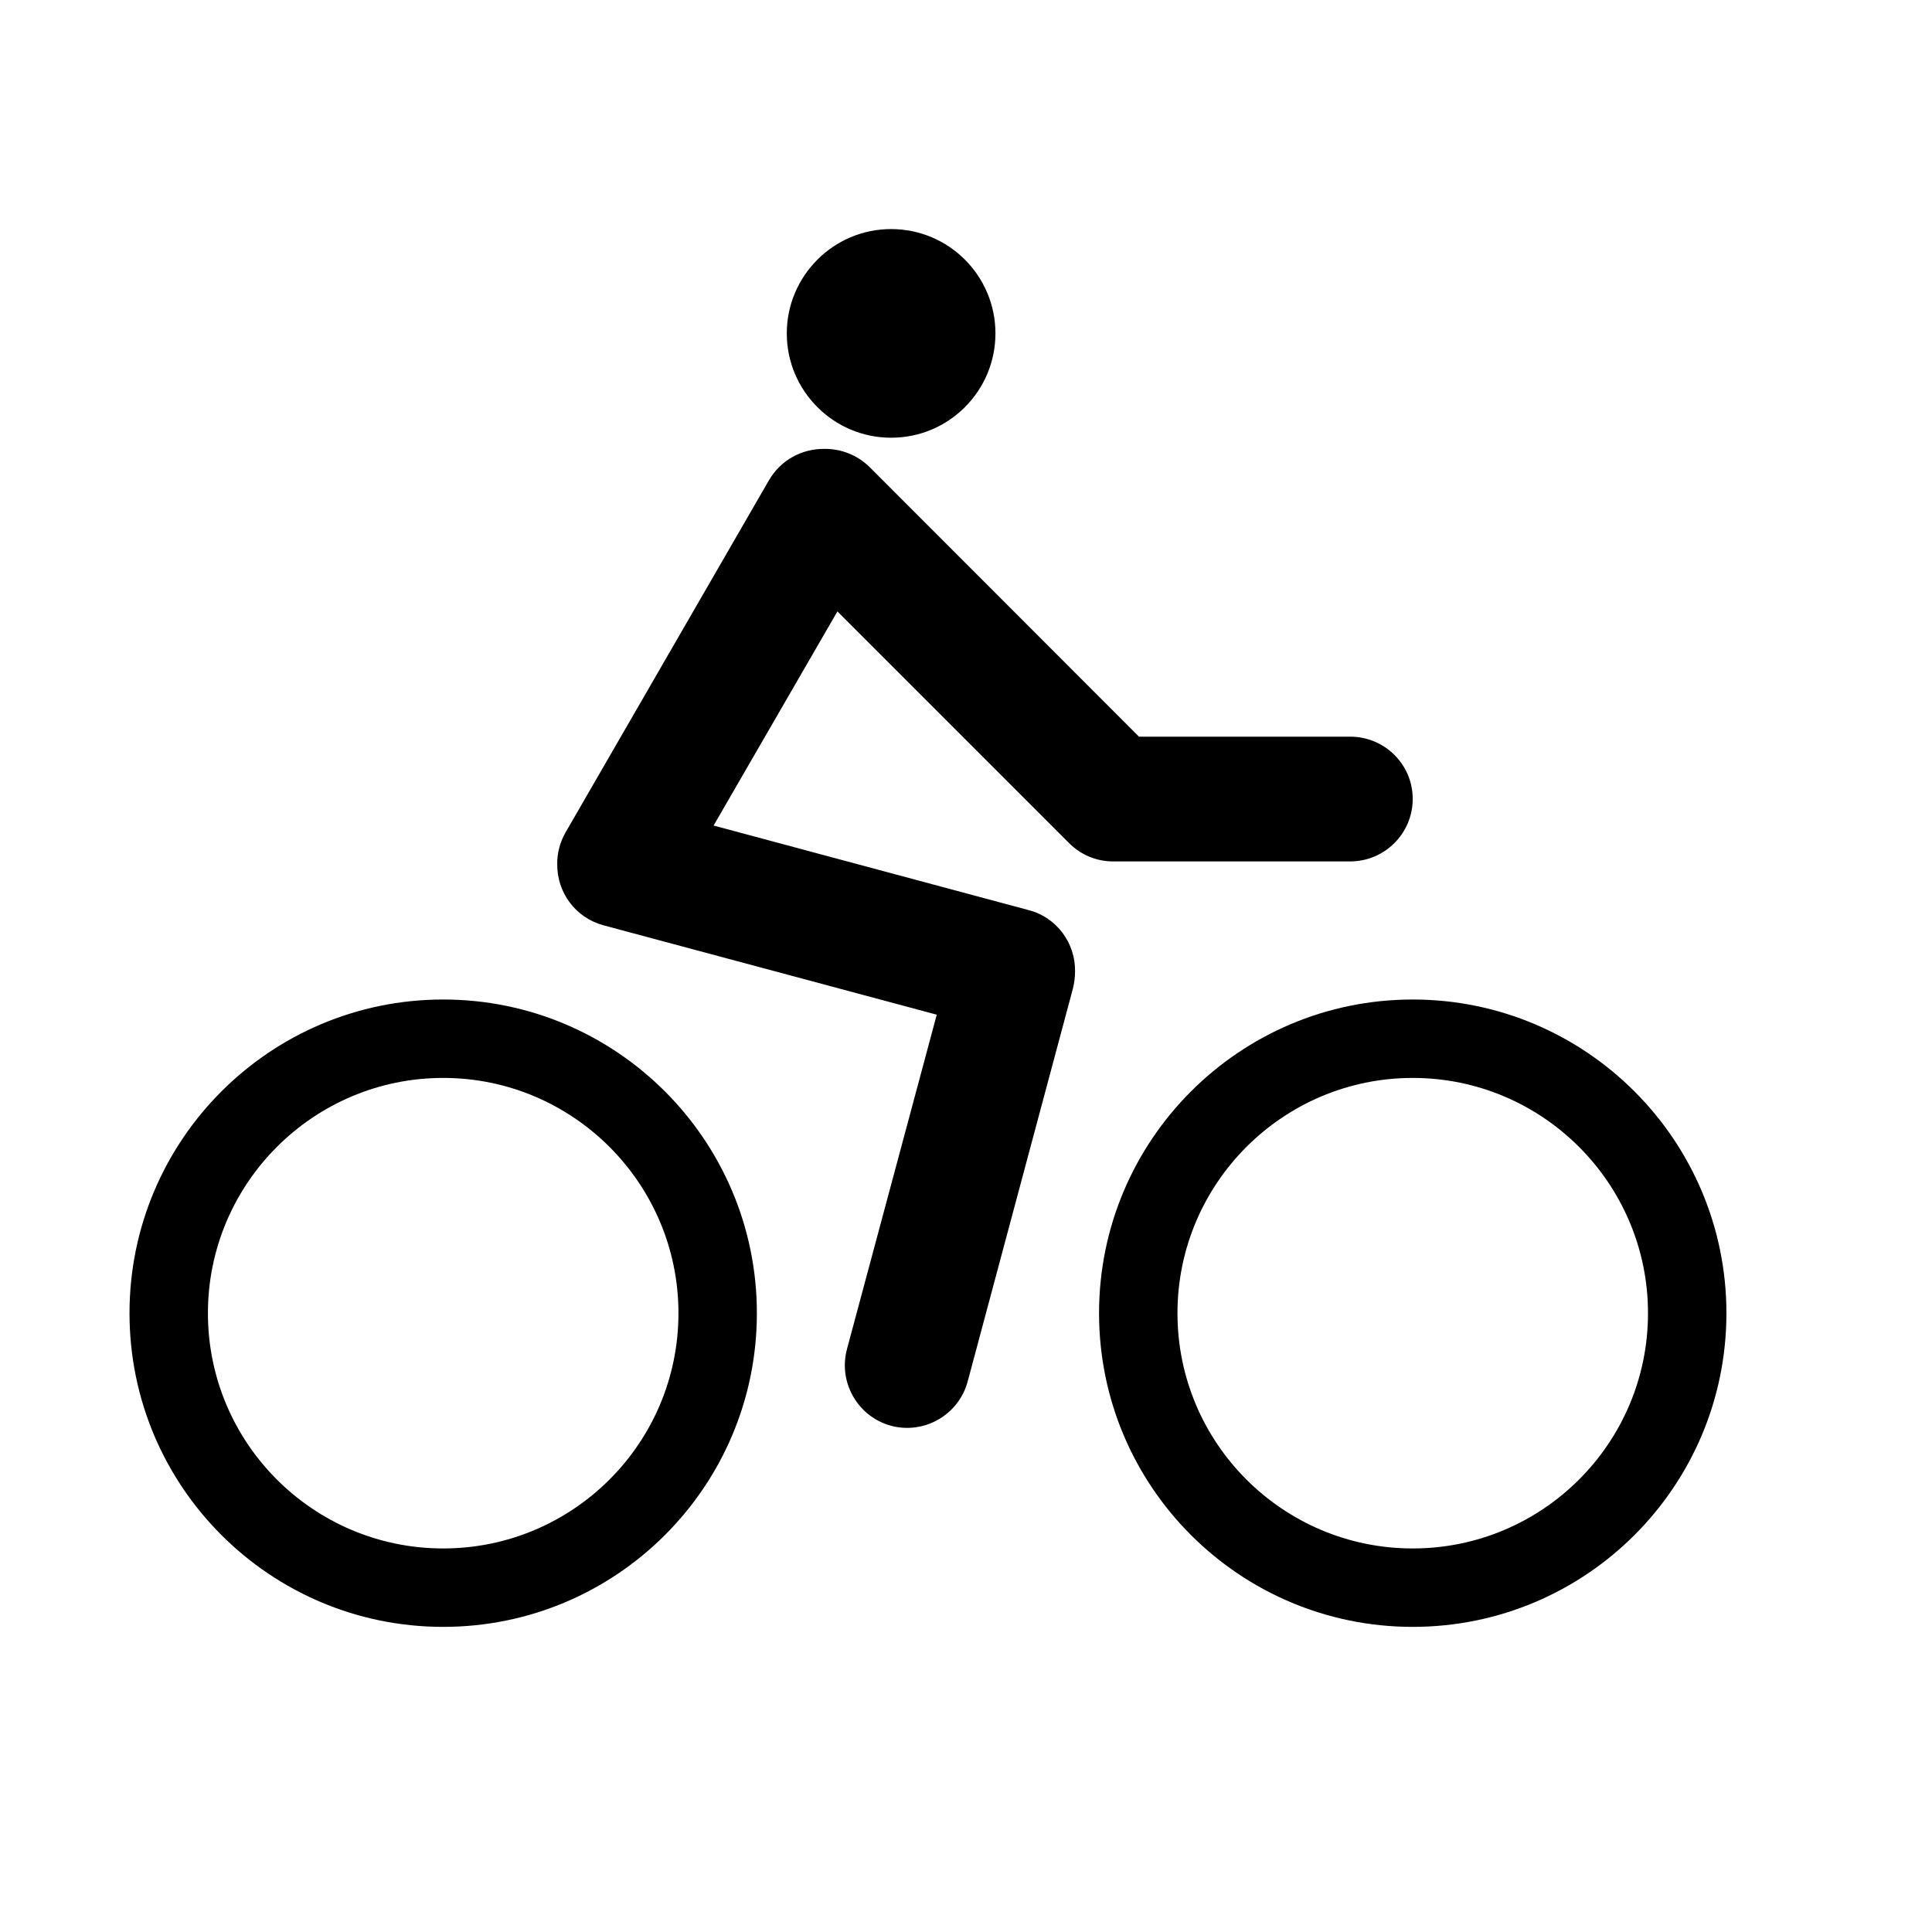
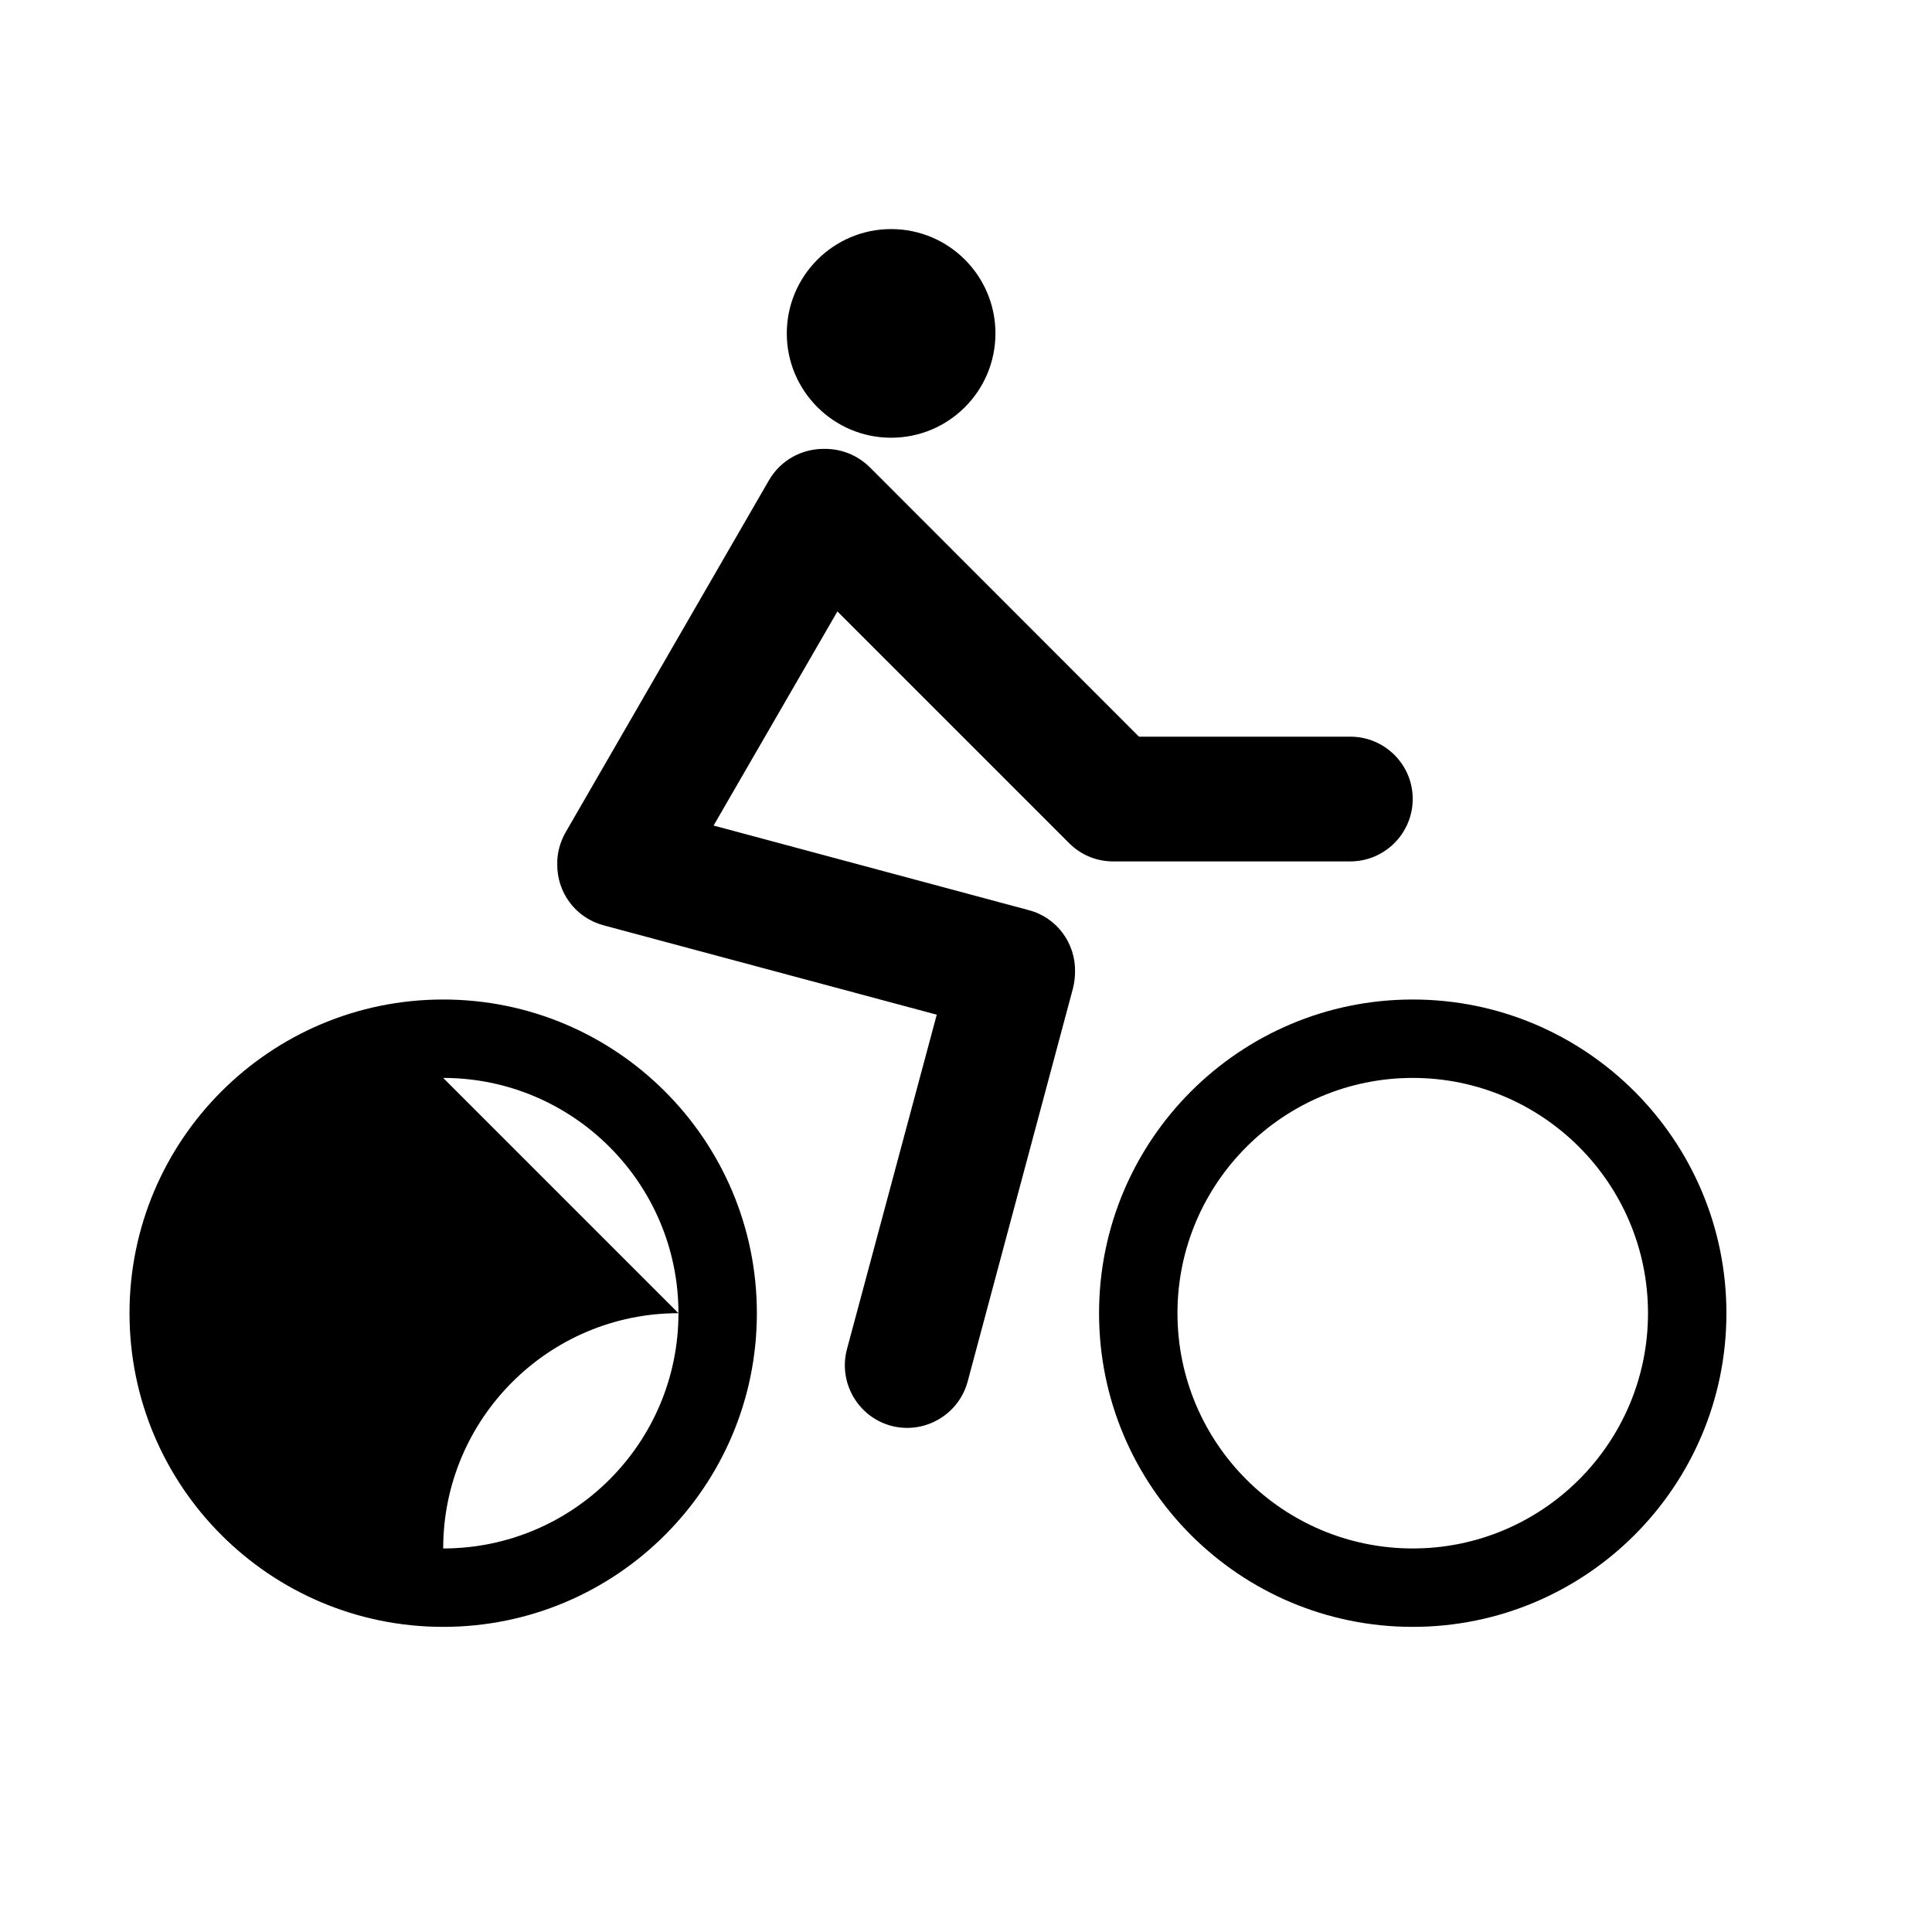
<svg xmlns="http://www.w3.org/2000/svg" fill="#000000" width="800px" height="800px" version="1.1" viewBox="144 144 512 512">
-   <path d="m261.45 408.88c45.91 0 83.129 37.281 83.129 83.129 0 45.91-37.219 83.129-83.129 83.129-45.91 0-83.129-37.219-83.129-83.129 0-45.848 37.219-83.129 83.129-83.129zm256.94 0c45.91 0 83.129 37.281 83.129 83.129 0 45.91-37.219 83.129-83.129 83.129s-83.129-37.219-83.129-83.129c0-45.848 37.219-83.129 83.129-83.129zm-256.94 20.781c34.387 0 62.348 27.961 62.348 62.348 0 34.449-27.961 62.348-62.348 62.348s-62.348-27.898-62.348-62.348c0-34.387 27.961-62.348 62.348-62.348zm256.94 0c34.387 0 62.348 27.961 62.348 62.348 0 34.449-27.961 62.348-62.348 62.348s-62.348-27.898-62.348-62.348c0-34.387 27.961-62.348 62.348-62.348zm-155.93-166.7c4.344-0.062 8.691 1.574 12.027 4.848l71.352 71.414h55.984c9.133 0 16.562 7.367 16.562 16.5 0 9.133-7.43 16.562-16.562 16.562h-62.41-0.188c-4.344 0.062-8.629-1.574-11.902-4.848l-61.402-61.402-32.812 56.742 83.508 22.418c7.496 1.953 12.406 8.816 12.281 16.246 0 1.512-0.188 3.023-0.566 4.535l-27.898 104.16c-2.394 8.816-11.461 14.043-20.277 11.715-8.816-2.394-14.043-11.461-11.715-20.277l23.805-88.672-88.293-23.68c-7.496-2.016-12.344-8.754-12.281-16.184-0.062-2.832 0.691-5.793 2.203-8.438l53.906-93.332c3.148-5.414 8.816-8.375 14.672-8.312zm17.695-58.254c15.305 0 27.648 12.406 27.648 27.648 0 15.242-12.344 27.648-27.648 27.648-15.242 0-27.648-12.406-27.648-27.648 0-15.242 12.406-27.648 27.648-27.648z" fill-rule="evenodd" />
+   <path d="m261.45 408.88c45.91 0 83.129 37.281 83.129 83.129 0 45.91-37.219 83.129-83.129 83.129-45.91 0-83.129-37.219-83.129-83.129 0-45.848 37.219-83.129 83.129-83.129zm256.94 0c45.91 0 83.129 37.281 83.129 83.129 0 45.91-37.219 83.129-83.129 83.129s-83.129-37.219-83.129-83.129c0-45.848 37.219-83.129 83.129-83.129zm-256.94 20.781c34.387 0 62.348 27.961 62.348 62.348 0 34.449-27.961 62.348-62.348 62.348c0-34.387 27.961-62.348 62.348-62.348zm256.94 0c34.387 0 62.348 27.961 62.348 62.348 0 34.449-27.961 62.348-62.348 62.348s-62.348-27.898-62.348-62.348c0-34.387 27.961-62.348 62.348-62.348zm-155.93-166.7c4.344-0.062 8.691 1.574 12.027 4.848l71.352 71.414h55.984c9.133 0 16.562 7.367 16.562 16.5 0 9.133-7.43 16.562-16.562 16.562h-62.41-0.188c-4.344 0.062-8.629-1.574-11.902-4.848l-61.402-61.402-32.812 56.742 83.508 22.418c7.496 1.953 12.406 8.816 12.281 16.246 0 1.512-0.188 3.023-0.566 4.535l-27.898 104.16c-2.394 8.816-11.461 14.043-20.277 11.715-8.816-2.394-14.043-11.461-11.715-20.277l23.805-88.672-88.293-23.68c-7.496-2.016-12.344-8.754-12.281-16.184-0.062-2.832 0.691-5.793 2.203-8.438l53.906-93.332c3.148-5.414 8.816-8.375 14.672-8.312zm17.695-58.254c15.305 0 27.648 12.406 27.648 27.648 0 15.242-12.344 27.648-27.648 27.648-15.242 0-27.648-12.406-27.648-27.648 0-15.242 12.406-27.648 27.648-27.648z" fill-rule="evenodd" />
</svg>